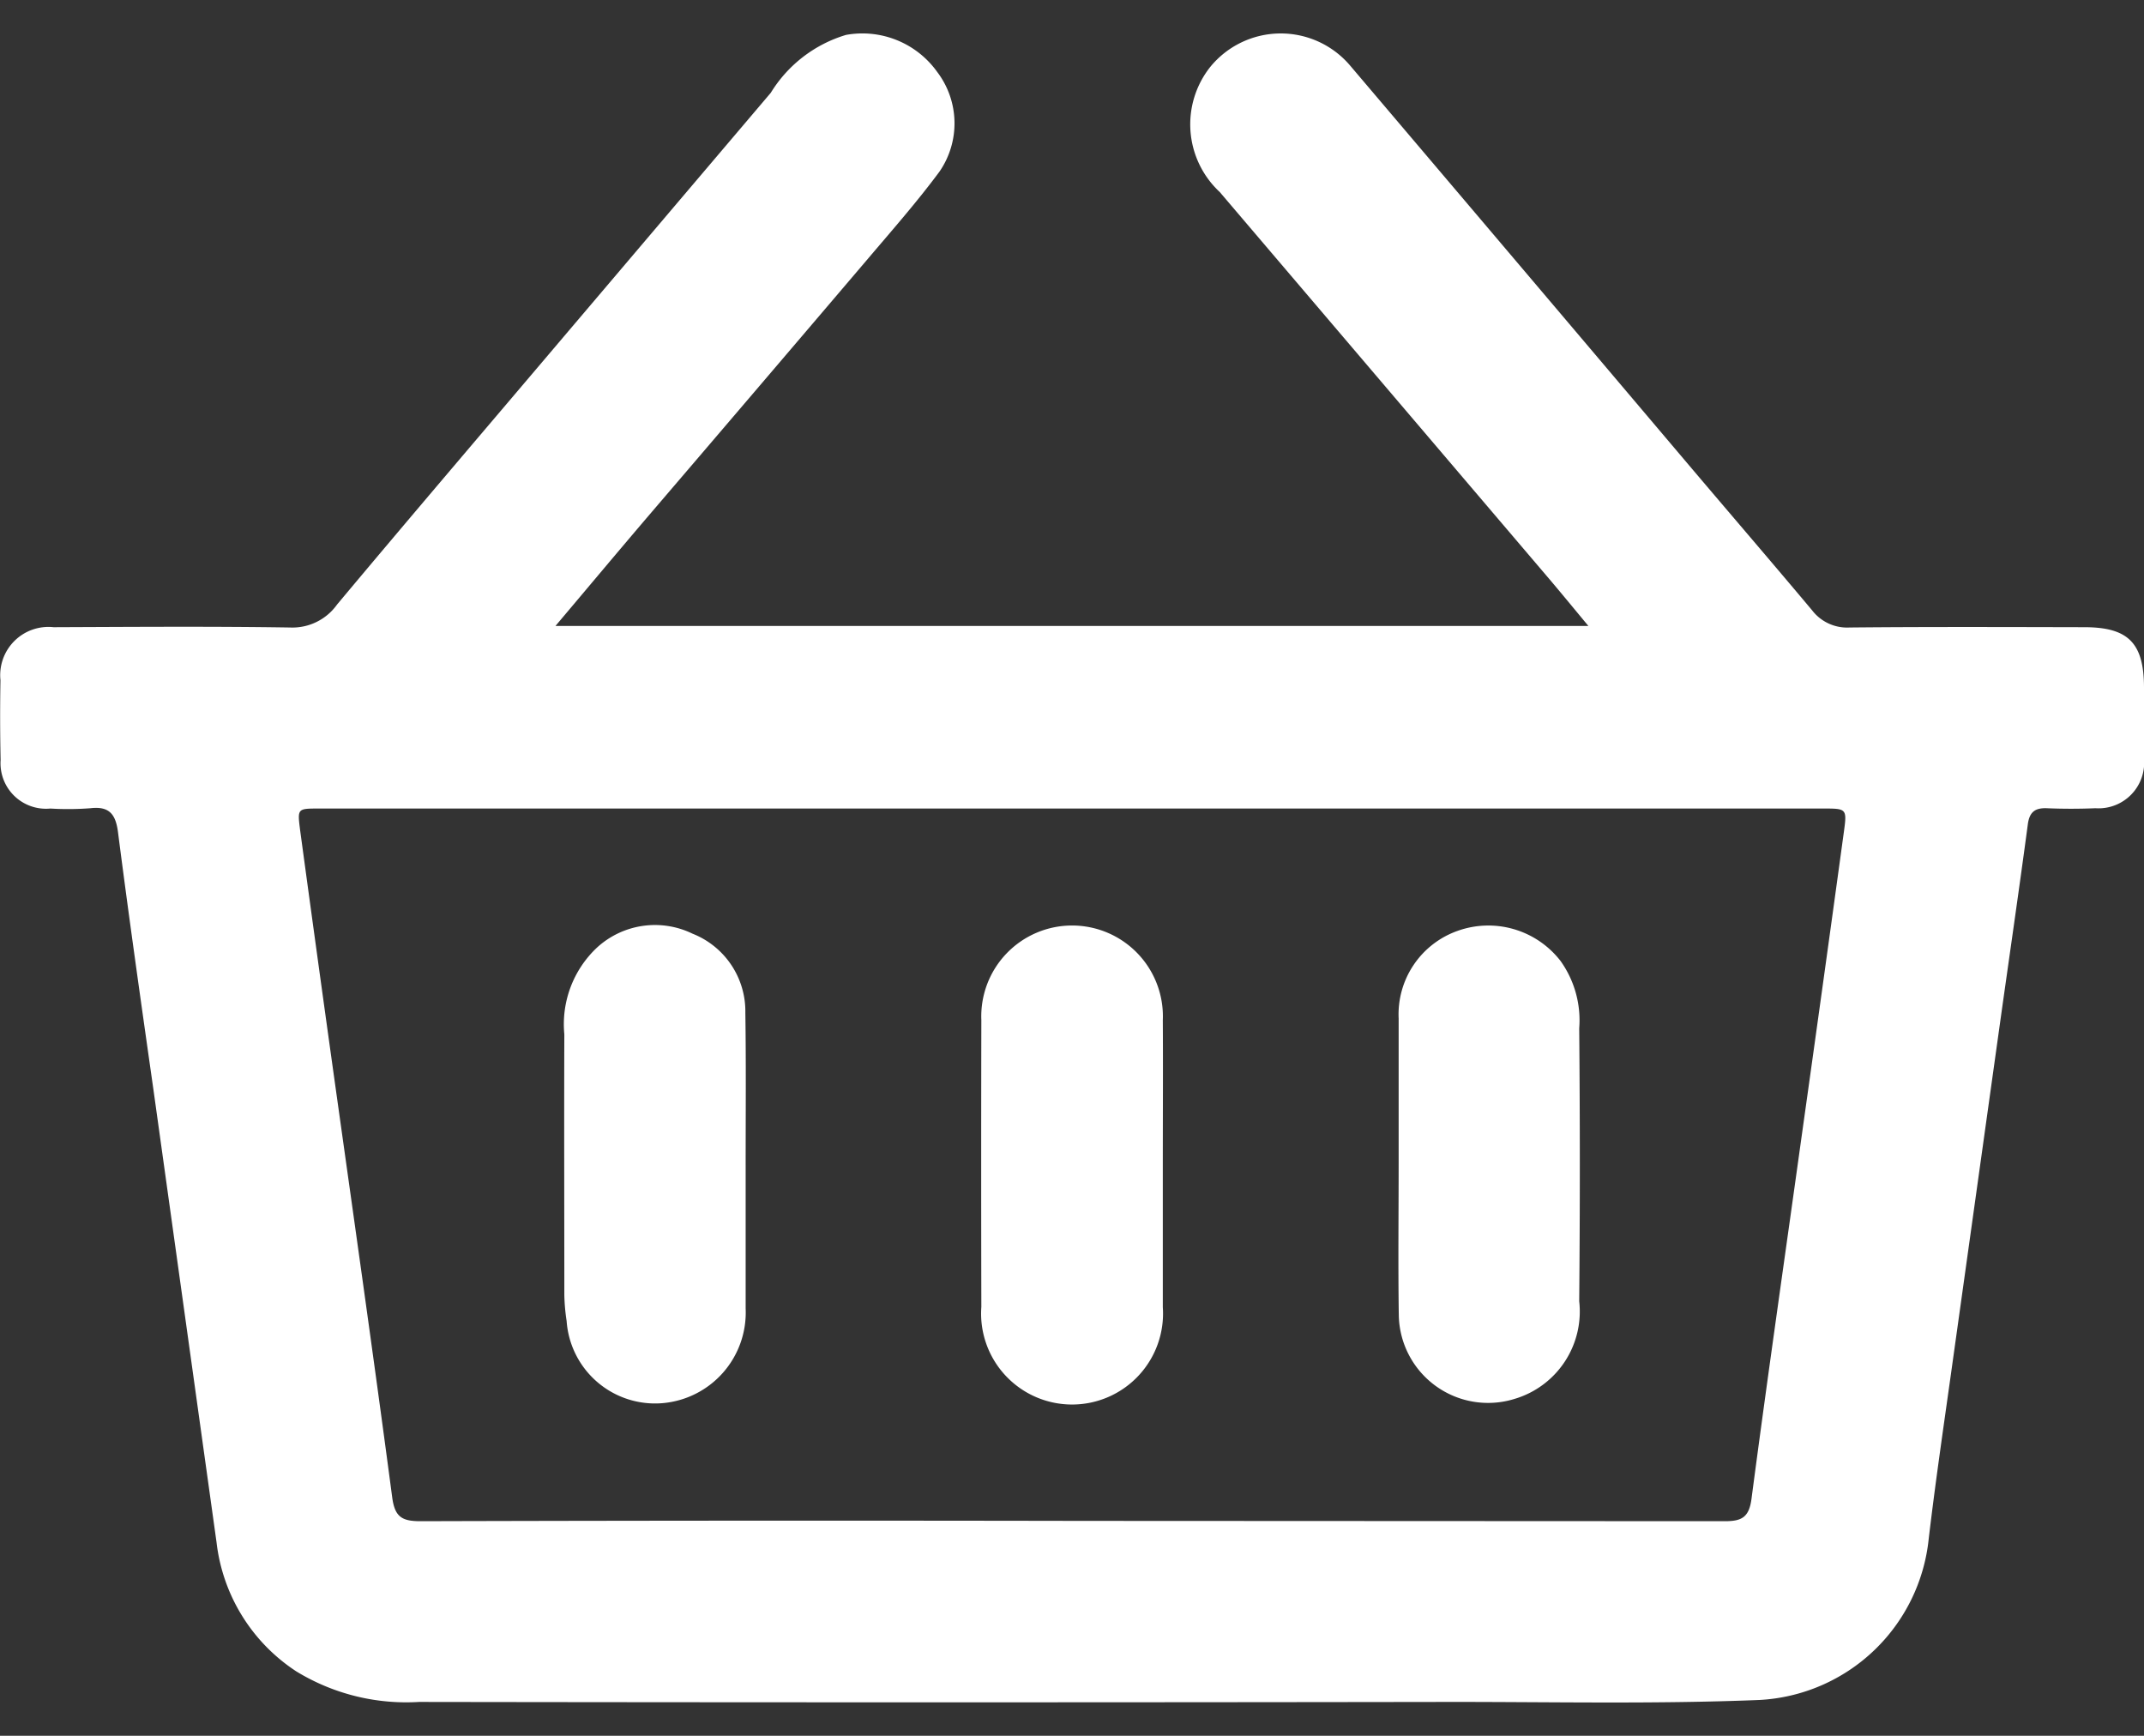
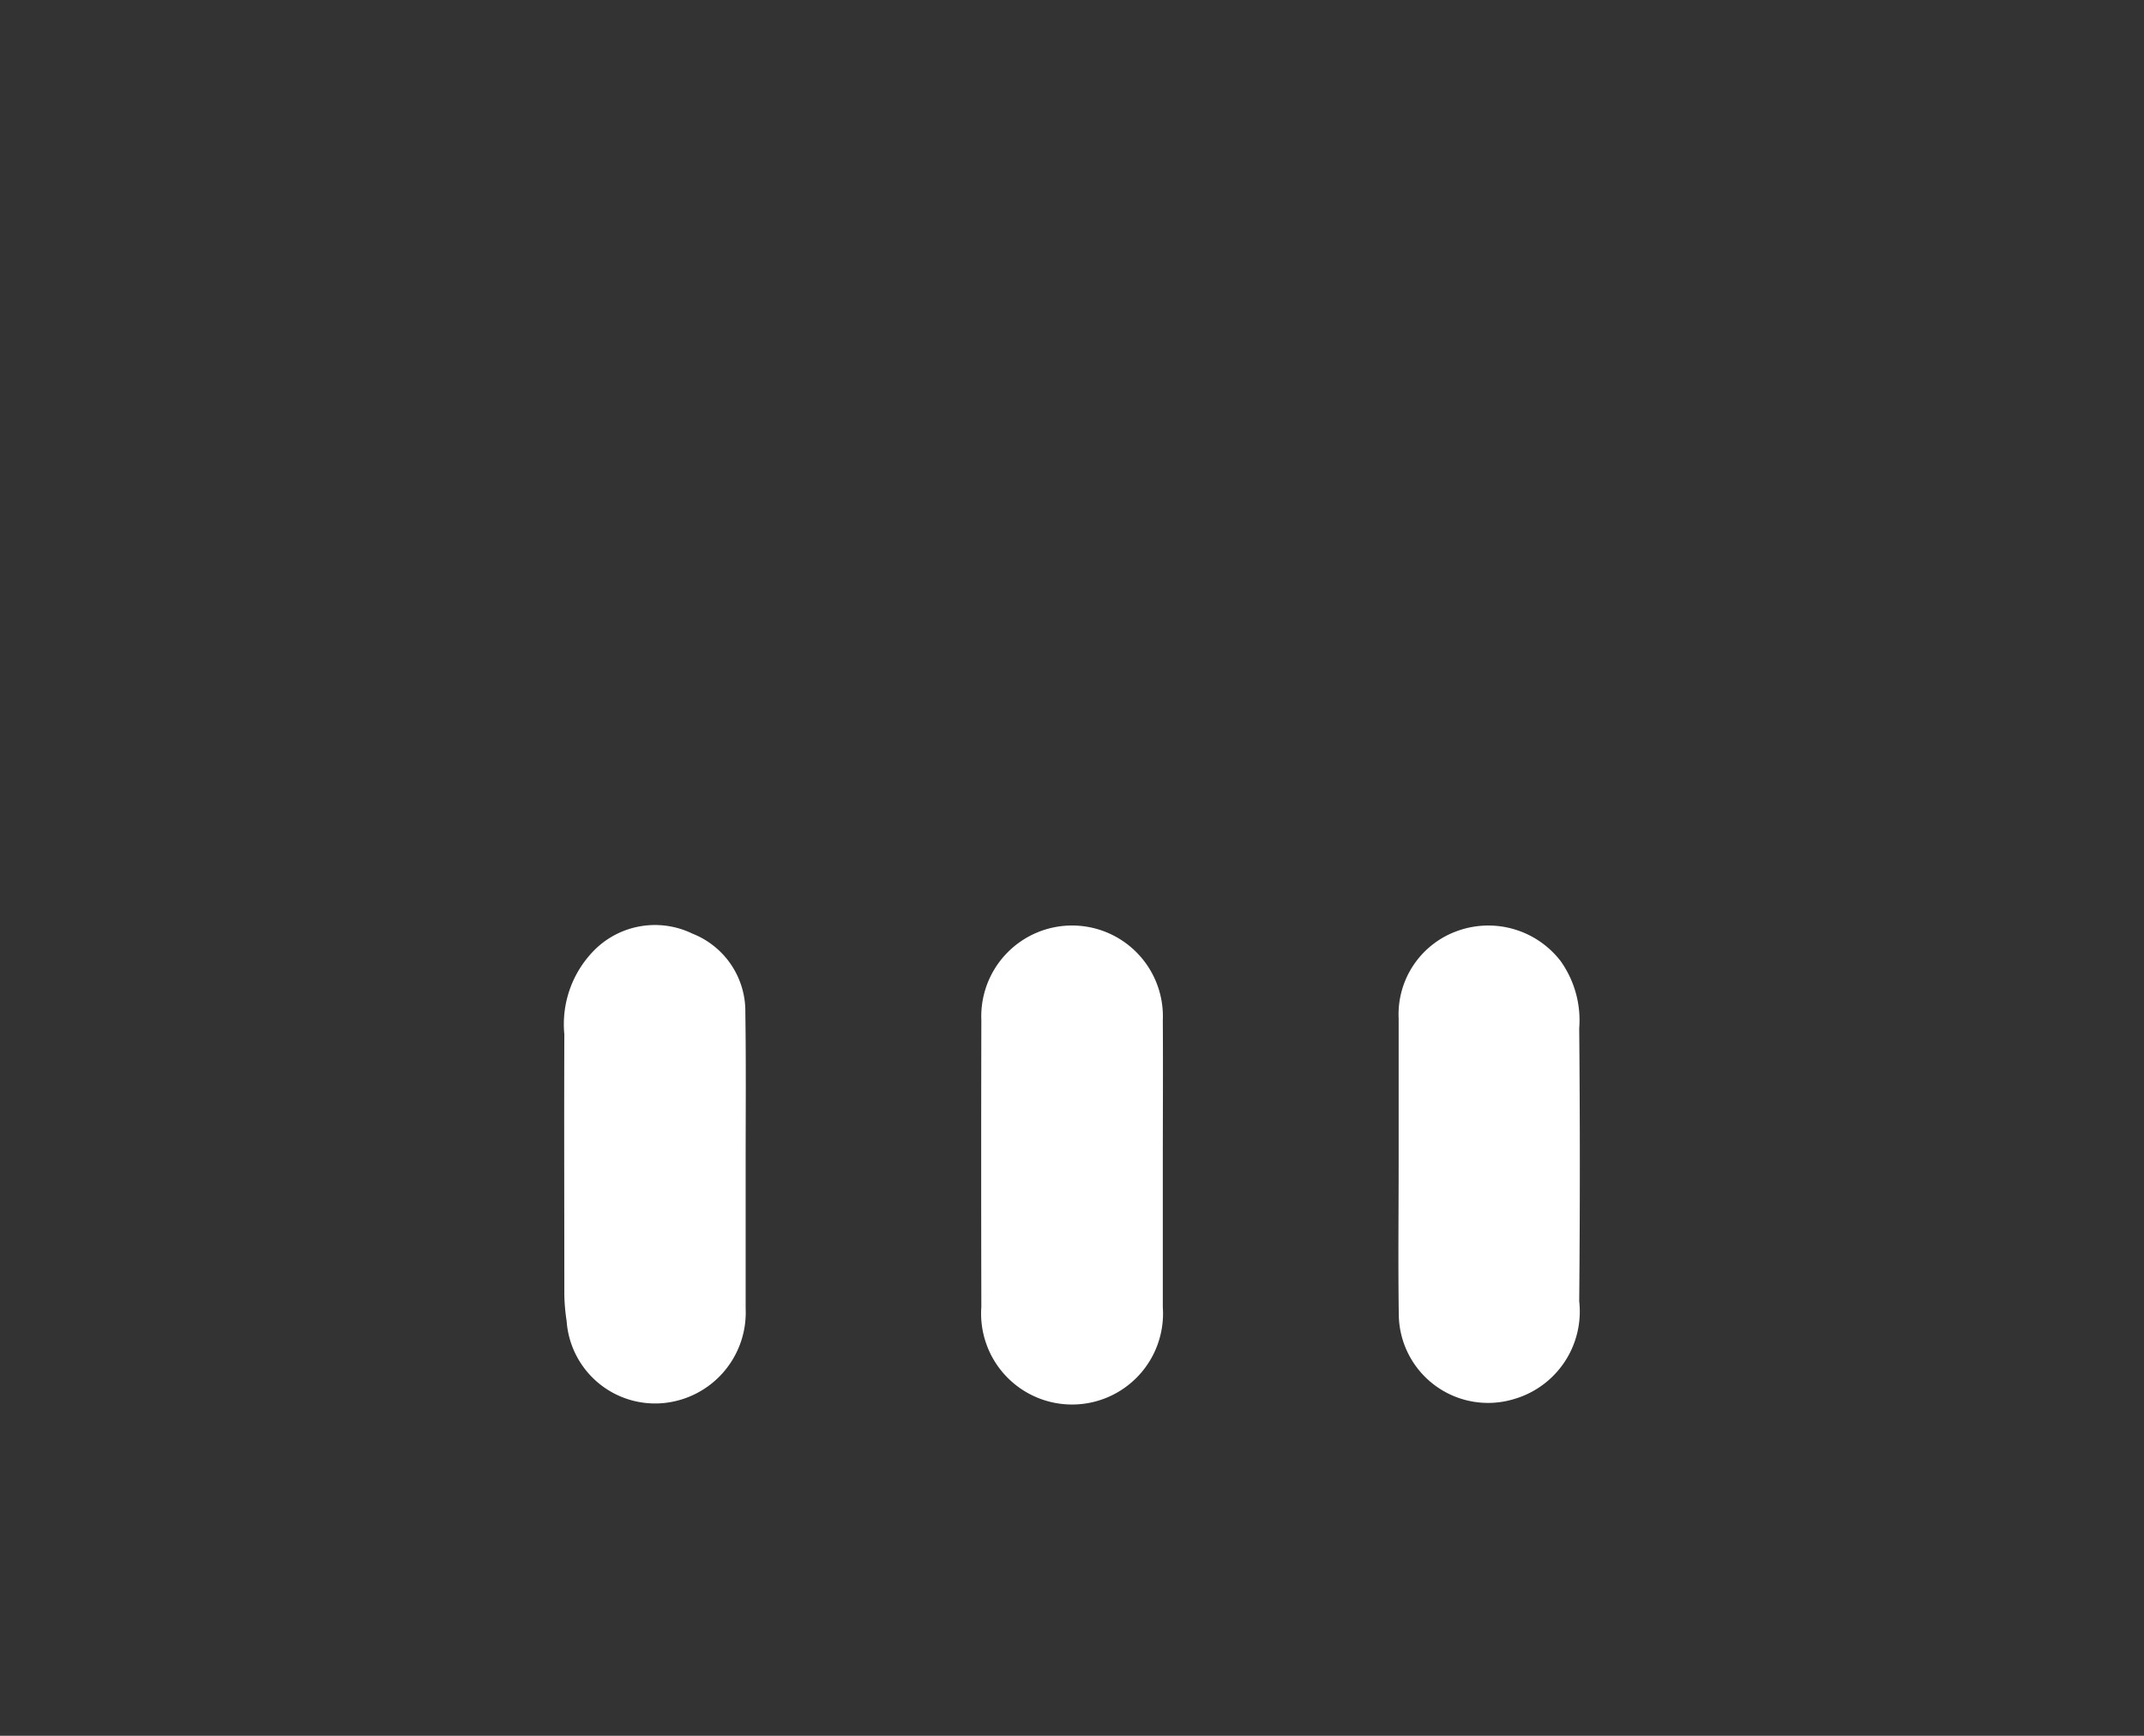
<svg xmlns="http://www.w3.org/2000/svg" id="Layer_1" data-name="Layer 1" width="14" height="11.333">
  <rect width="100%" height="100%" fill="#333333" stroke="none" />
  <defs>
    <style>.cls-1{fill:#fff}</style>
  </defs>
-   <path class="cls-1" d="M3.627 4.087h6.745c-.103-.124-.194-.235-.288-.345l-1.516-1.78-.603-.708a.603.603 0 0 1-.063-.816.594.594 0 0 1 .914-.01q1.116 1.314 2.231 2.631c.262.309.526.616.786.926a.288.288 0 0 0 .244.112c.51-.005 1.022-.003 1.533-.002.287 0 .389.103.39.392v.466a.298.298 0 0 1-.317.324 3.83 3.83 0 0 1-.318 0c-.08-.003-.114.028-.124.108-.055.412-.115.824-.173 1.236l-.33 2.36c-.05.356-.102.712-.144 1.068a1.174 1.174 0 0 1-1.102 1.05c-.685.028-1.37.012-2.055.013q-3.35.005-6.7 0a1.376 1.376 0 0 1-.803-.2 1.166 1.166 0 0 1-.52-.842l-.412-2.955C.922 6.553.842 5.99.77 5.429.754 5.312.71 5.263.59 5.277a1.91 1.91 0 0 1-.261.002.297.297 0 0 1-.325-.316 13.373 13.373 0 0 1-.001-.522.315.315 0 0 1 .347-.346c.515-.002 1.03-.006 1.544.002a.358.358 0 0 0 .307-.15c.49-.586.987-1.167 1.481-1.75L5.033.606a.869.869 0 0 1 .491-.378.6.6 0 0 1 .596.242.555.555 0 0 1 .015.65c-.148.2-.314.388-.475.578q-.699.821-1.4 1.64c-.206.241-.41.485-.633.749zm3.385 1.192h-4.93c-.139 0-.14 0-.123.136q.102.753.207 1.506c.133.952.269 1.903.395 2.855.017.129.064.156.185.156q2.163-.006 4.327-.002l4.19.002c.11 0 .158-.025.174-.146.104-.791.218-1.58.328-2.371q.14-.995.276-1.989c.02-.146.015-.147-.134-.147z" />
  <path class="cls-1" d="M7.593 7.604v.931a.594.594 0 1 1-1.185-.002q-.002-.937 0-1.874a.593.593 0 1 1 1.185.002c.002.315 0 .629 0 .943zM9.133 7.593V6.65a.578.578 0 0 1 .384-.572.596.596 0 0 1 .673.196.666.666 0 0 1 .122.44q.008.891 0 1.782a.595.595 0 0 1-.424.638.583.583 0 0 1-.754-.543c-.005-.333-.001-.666-.001-1zM4.869 7.601v.942a.594.594 0 0 1-.54.618.579.579 0 0 1-.629-.536 1.3 1.3 0 0 1-.015-.17c0-.567-.002-1.134 0-1.702a.686.686 0 0 1 .212-.565.56.56 0 0 1 .625-.092.545.545 0 0 1 .345.517c.005.33.002.659.002.988z" />
</svg>